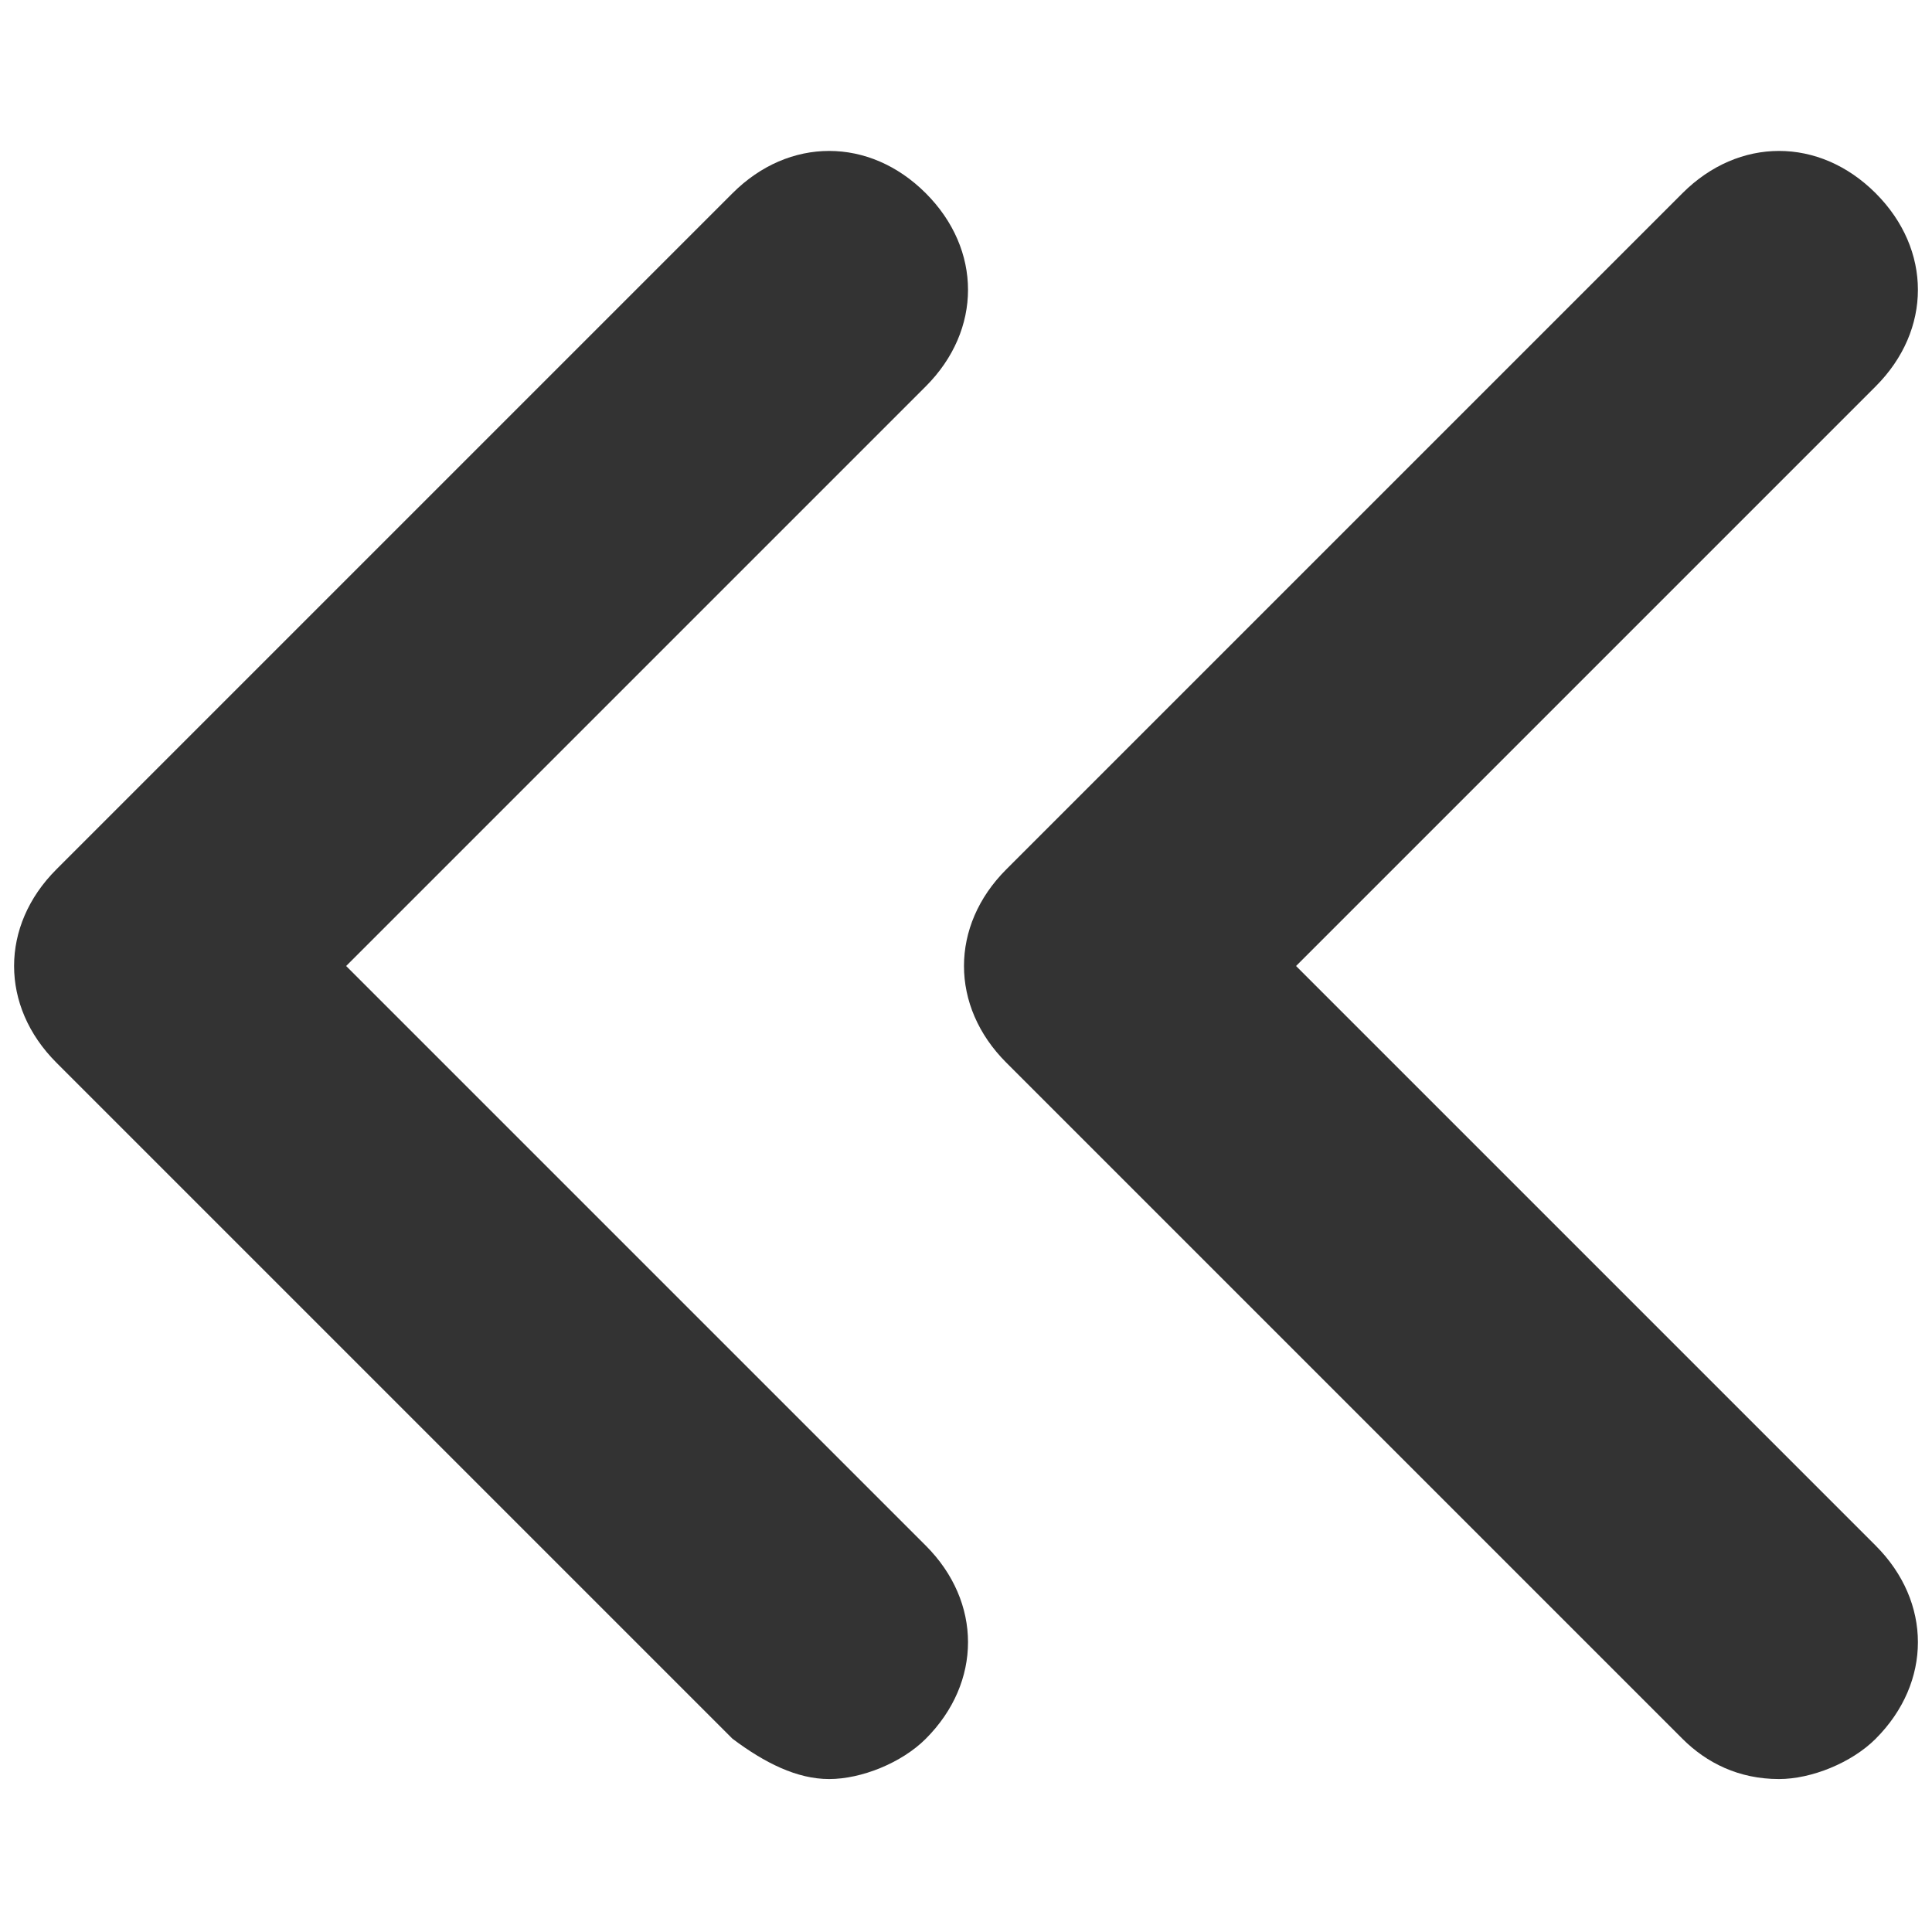
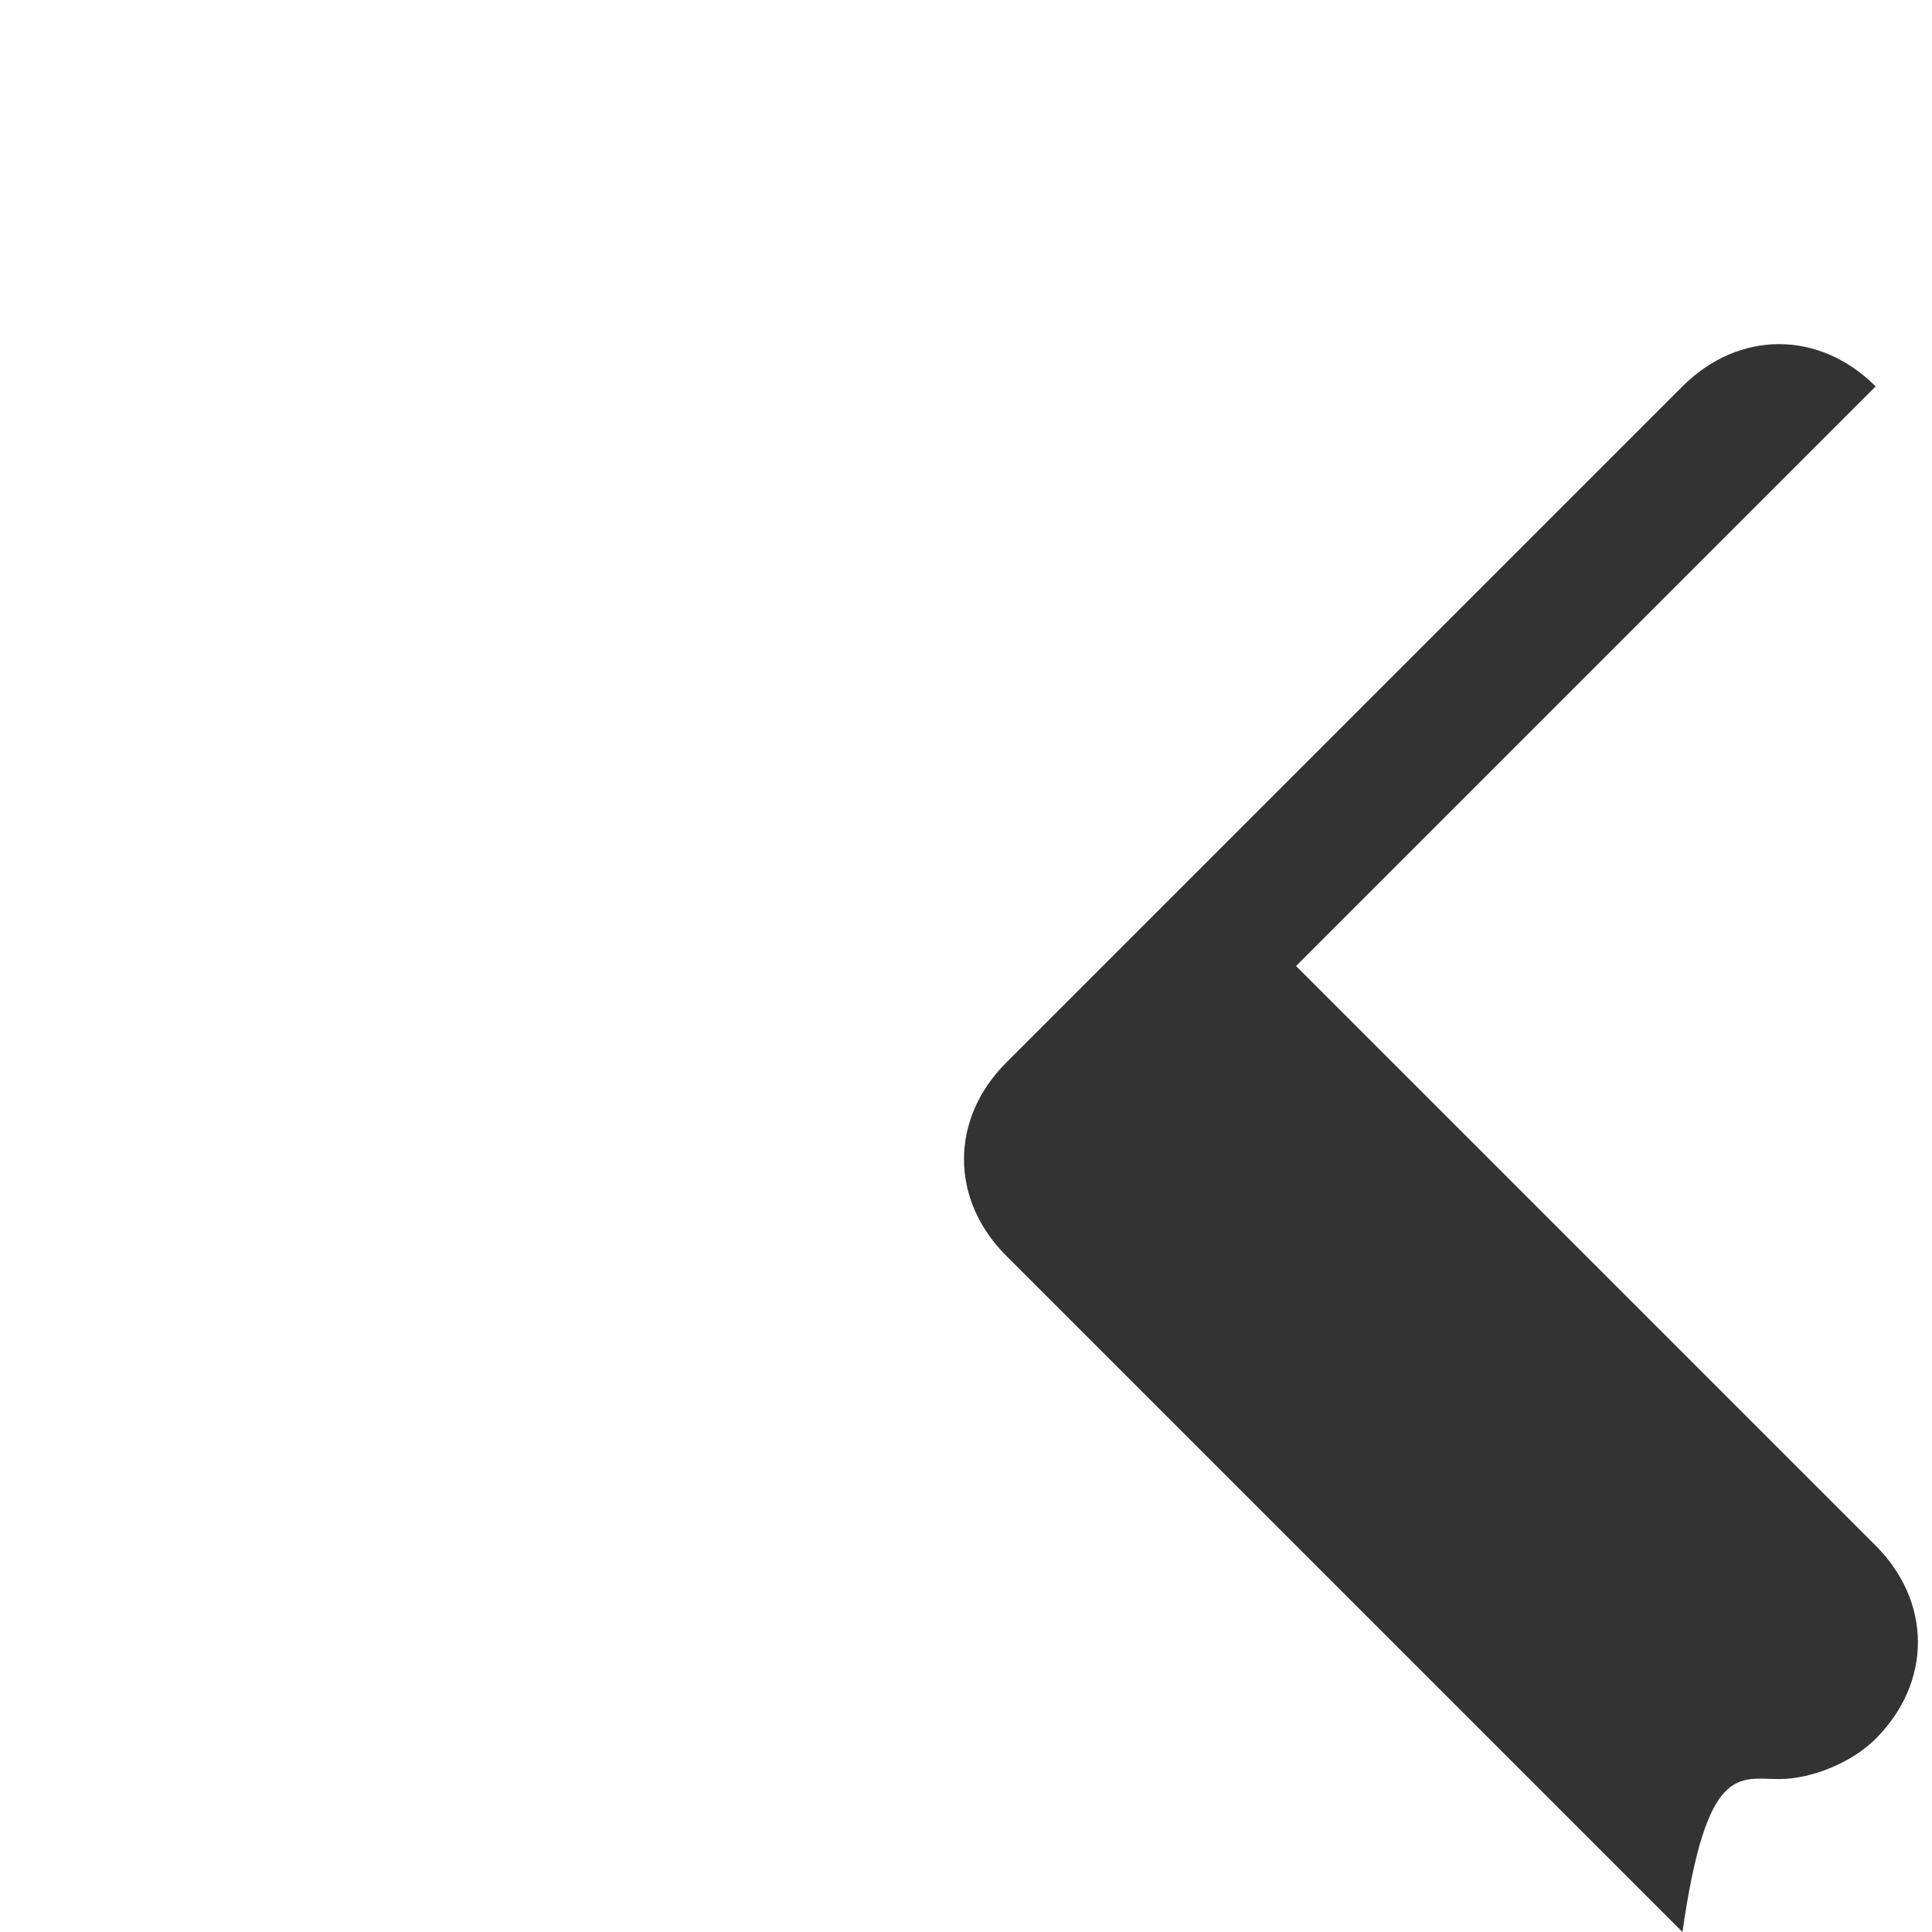
<svg xmlns="http://www.w3.org/2000/svg" version="1.1" id="Layer_1" x="0px" y="0px" width="24px" height="24px" viewBox="0 0 24 24" style="enable-background:new 0 0 24 24;" xml:space="preserve">
  <style type="text/css">
	.Drop_x0020_Shadow{fill:none;}
	.Outer_x0020_Glow_x0020_5_x0020_pt{fill:none;}
	.Jive_GS{fill:#A6D0E4;}
	.st0{fill:#333333;}
</style>
  <g id="XMLID_3_">
    <g id="XMLID_8_">
-       <path id="XMLID_2_" class="st0" d="M10.3,22.1c0.4,0,0.9-0.2,1.2-0.5c0.7-0.7,0.7-1.7,0-2.4L4.3,12l7.2-7.2c0.7-0.7,0.7-1.7,0-2.4    s-1.7-0.7-2.4,0l-8.4,8.4c-0.7,0.7-0.7,1.7,0,2.4l8.4,8.4C9.5,21.9,9.9,22.1,10.3,22.1z" />
-     </g>
+       </g>
    <g id="XMLID_6_">
-       <path id="XMLID_1_" class="st0" d="M22.1,22.1c0.4,0,0.9-0.2,1.2-0.5c0.7-0.7,0.7-1.7,0-2.4L16.1,12l7.2-7.2    c0.7-0.7,0.7-1.7,0-2.4c-0.7-0.7-1.7-0.7-2.4,0l-8.4,8.4c-0.7,0.7-0.7,1.7,0,2.4l8.4,8.4C21.2,21.9,21.6,22.1,22.1,22.1z" />
+       <path id="XMLID_1_" class="st0" d="M22.1,22.1c0.4,0,0.9-0.2,1.2-0.5c0.7-0.7,0.7-1.7,0-2.4L16.1,12l7.2-7.2    c-0.7-0.7-1.7-0.7-2.4,0l-8.4,8.4c-0.7,0.7-0.7,1.7,0,2.4l8.4,8.4C21.2,21.9,21.6,22.1,22.1,22.1z" />
    </g>
  </g>
</svg>